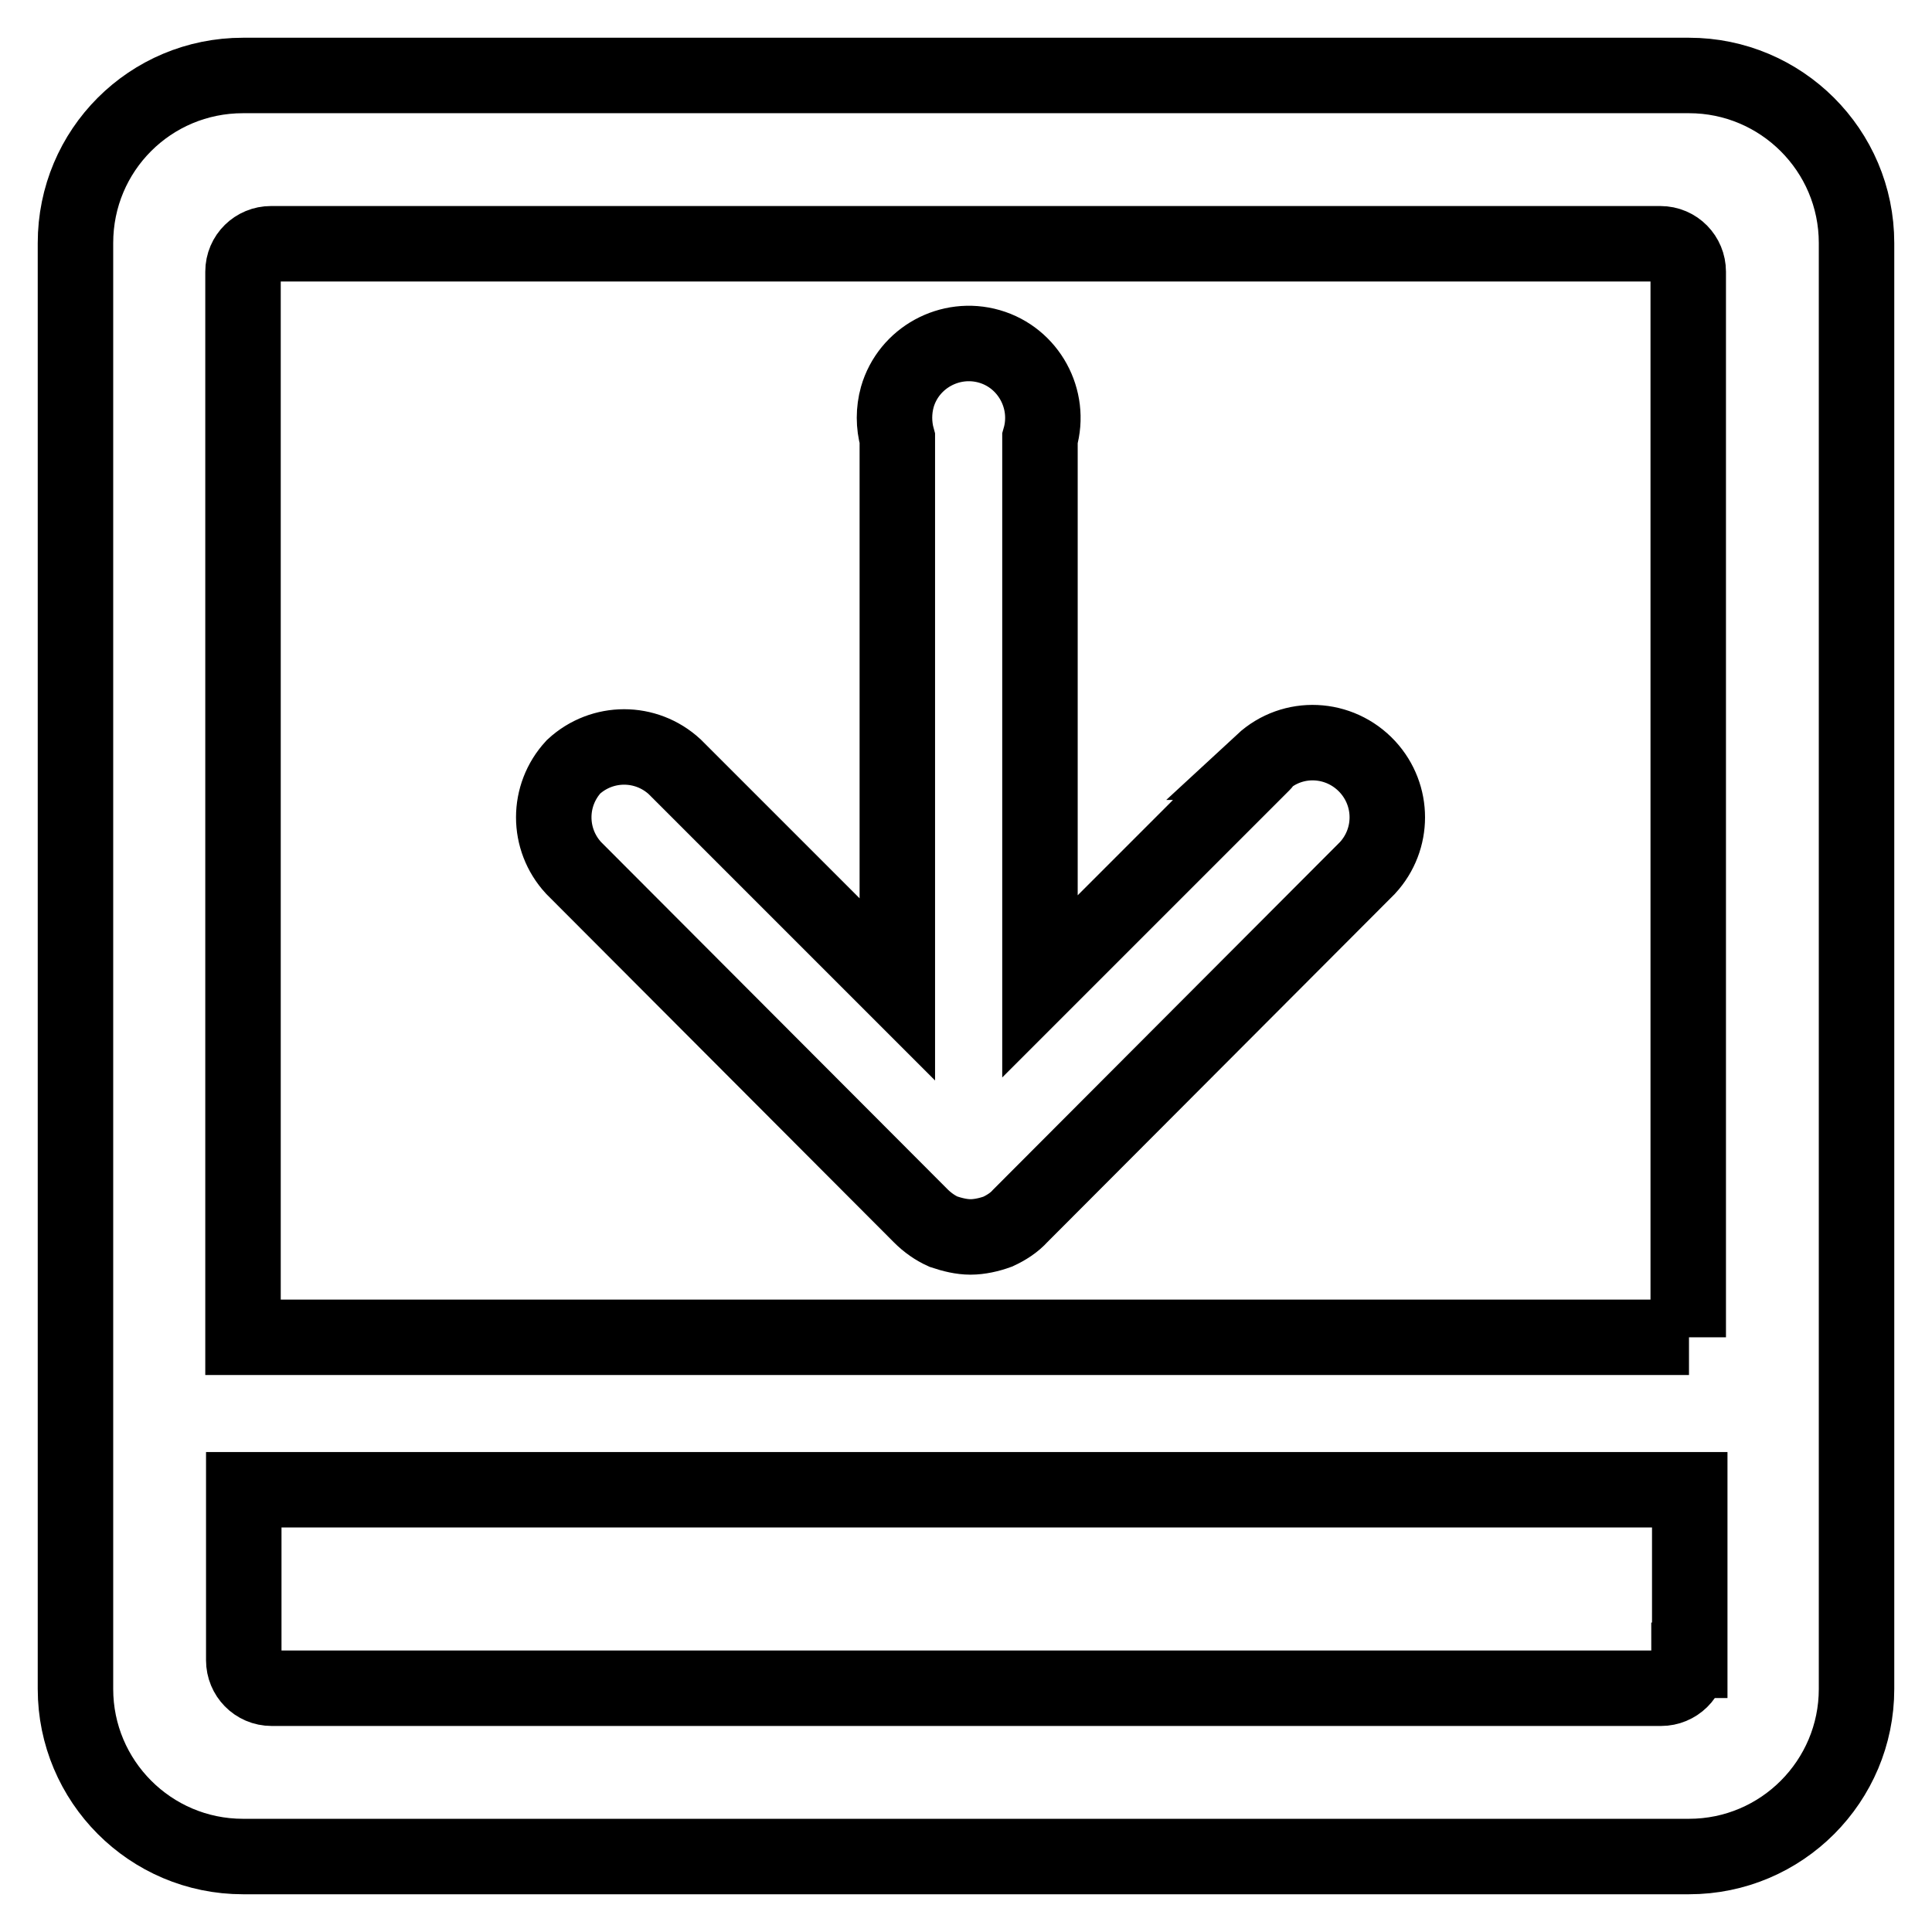
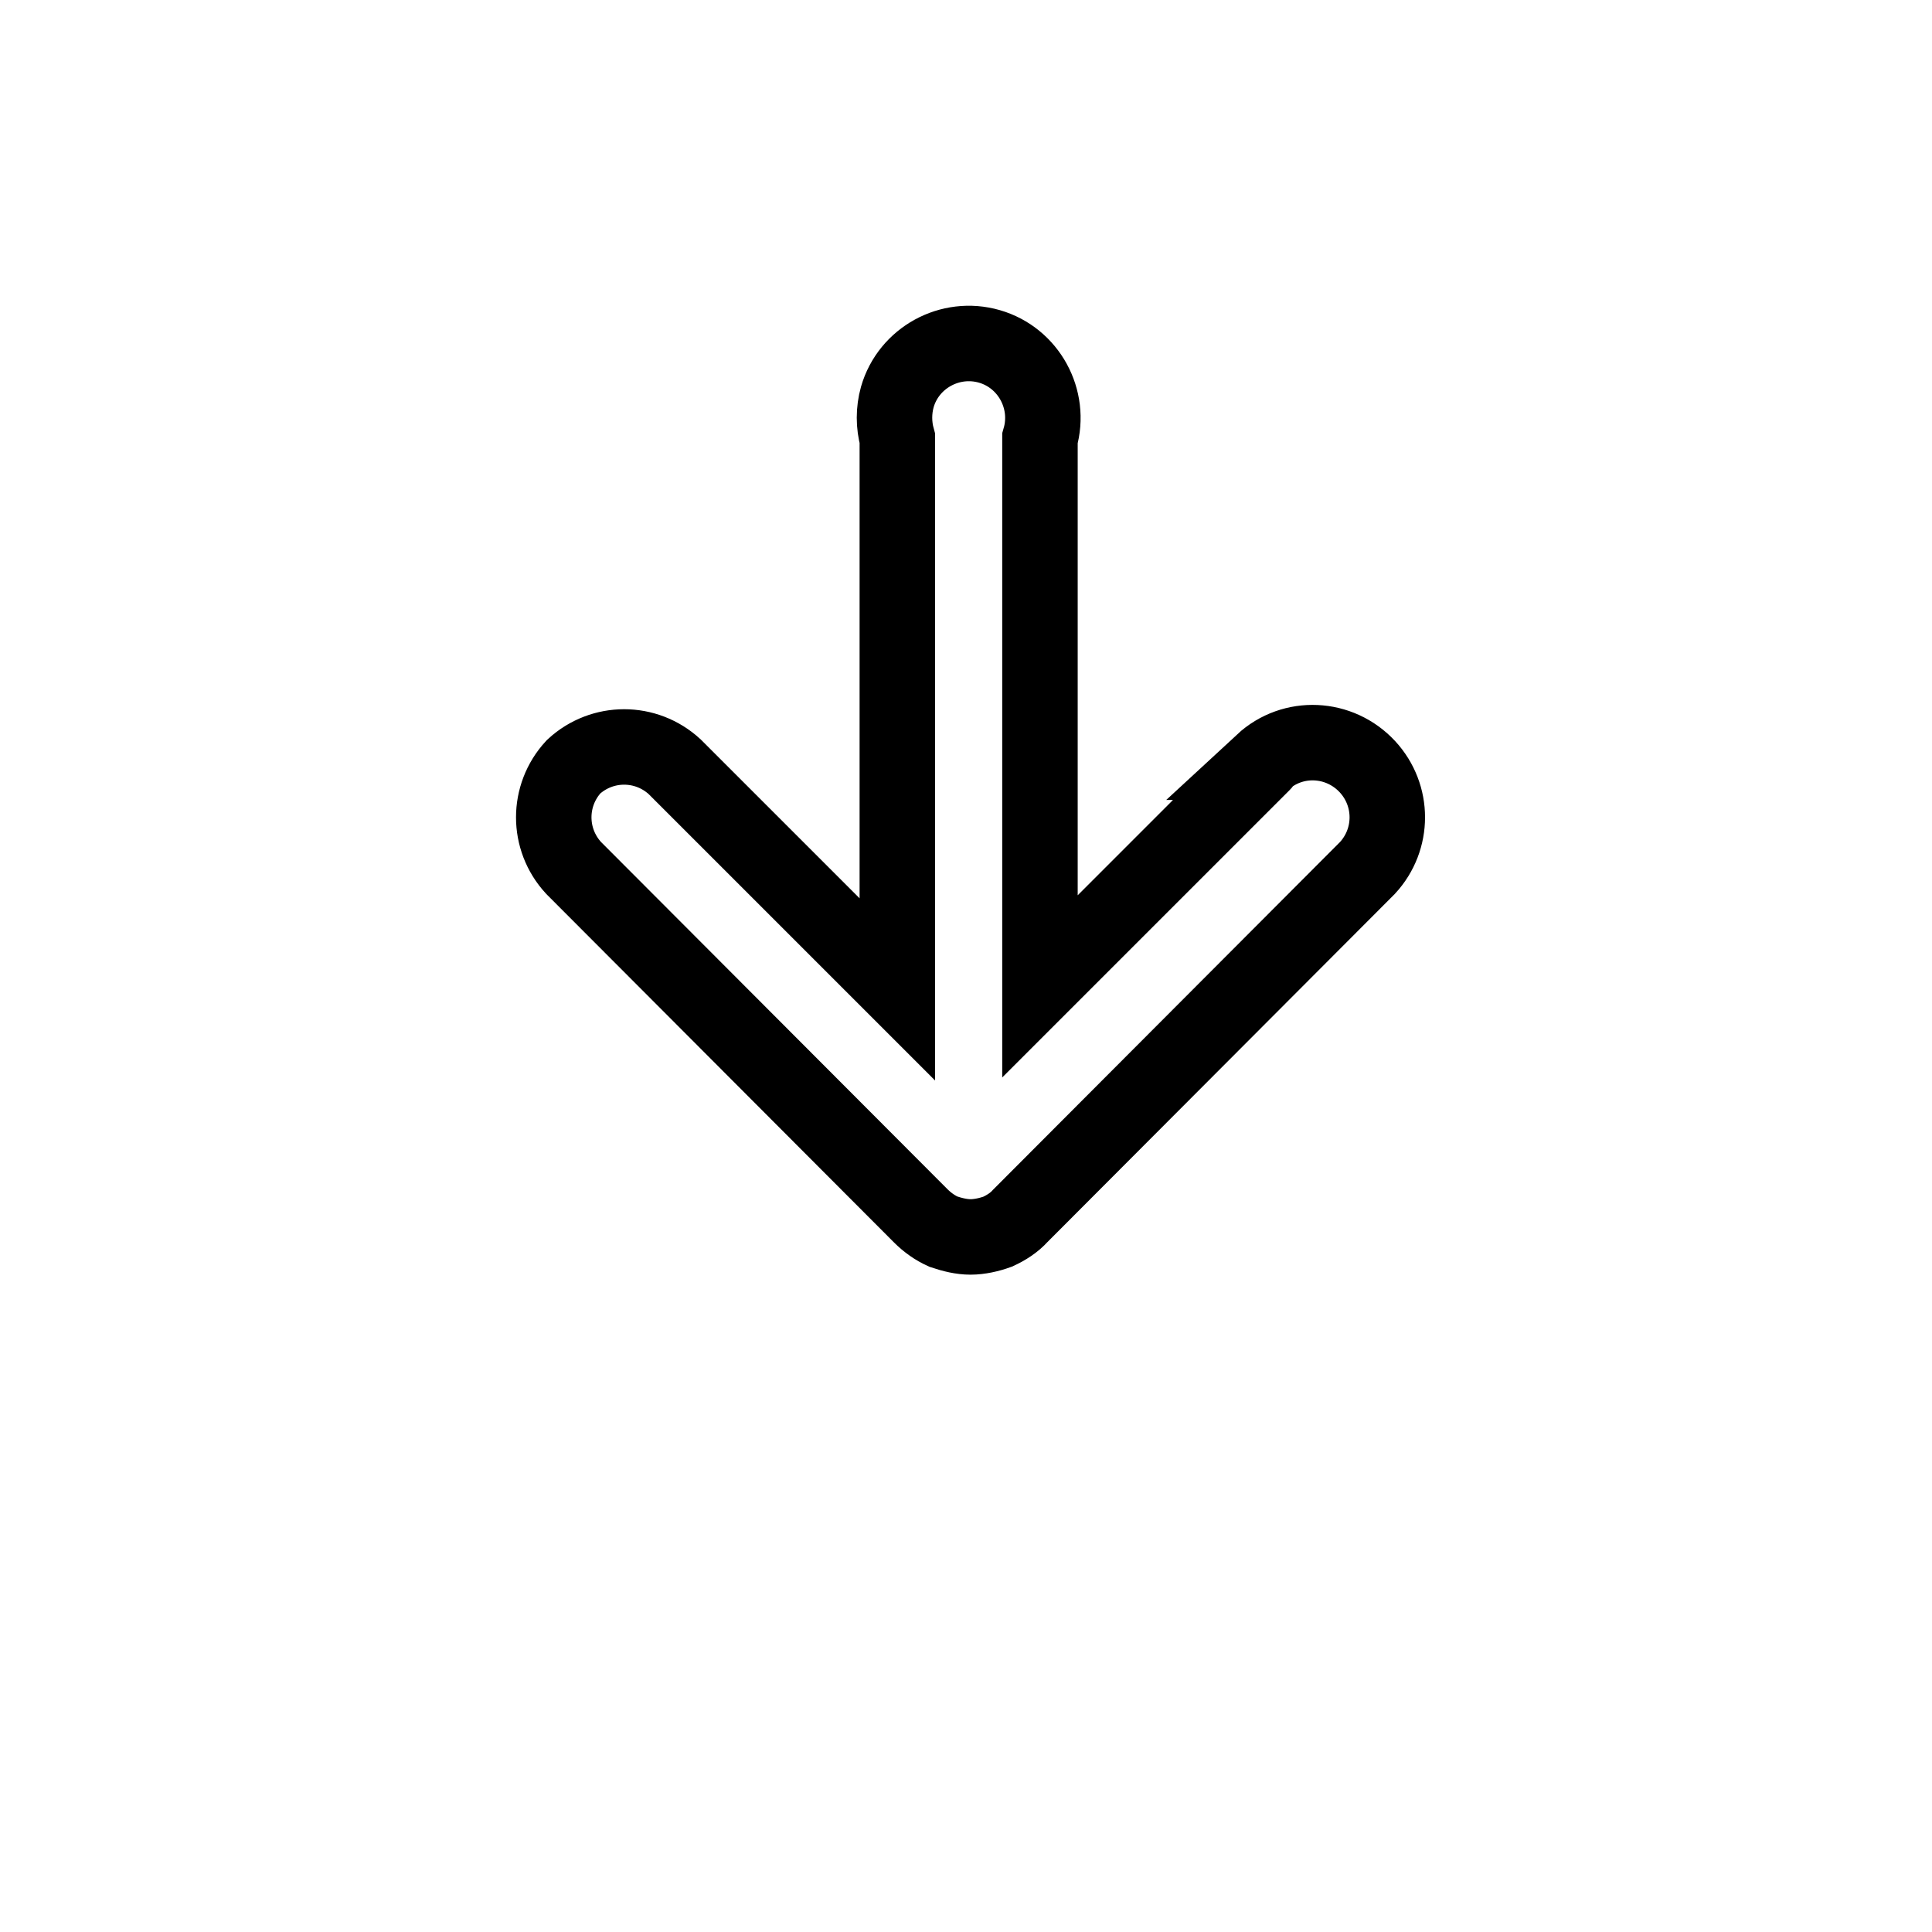
<svg xmlns="http://www.w3.org/2000/svg" version="1.1" x="0px" y="0px" viewBox="0 0 256 256" enable-background="new 0 0 256 256" xml:space="preserve">
  <g>
-     <path stroke-width="10" fill-opacity="0" stroke="#000000" d="M223.8,10H32.2C19.9,10,10,19.9,10,32.2v191.6C10,236,19.9,246,32.2,246h191.6c12.3,0,22.2-10,22.2-22.2 l0,0V32.2C246,19.9,236,10,223.8,10L223.8,10z M223.8,220c0,2.1-1.7,3.7-3.7,3.7H36c-2.1,0-3.7-1.7-3.7-3.7v-22.6h191.6V220z  M223.8,177.2H32.2V36c0-2.1,1.7-3.7,3.7-3.7l0,0H220c2.1,0,3.7,1.7,3.7,3.7V177.2z" />
    <path stroke-width="10" fill-opacity="0" stroke="#000000" d="M167.3,101.2l-29.5,29.5V58.1c1.5-5.2-1.5-10.7-6.7-12.2c-5.2-1.5-10.7,1.5-12.2,6.7 c-0.5,1.8-0.5,3.7,0,5.5v73l-29.5-29.5c-3.8-3.5-9.6-3.5-13.4,0c-3.5,3.8-3.5,9.6,0,13.4l46,46.1c0.9,0.9,1.9,1.6,3,2.1 c1.2,0.4,2.4,0.7,3.6,0.7c1.2,0,2.5-0.3,3.6-0.7c1.1-0.5,2.2-1.2,3-2.1l46-46.1c3.5-3.8,3.5-9.6,0-13.4c-3.7-4-9.9-4.3-13.9-0.6 C167.5,101,167.4,101.1,167.3,101.2z" />
  </g>
</svg>